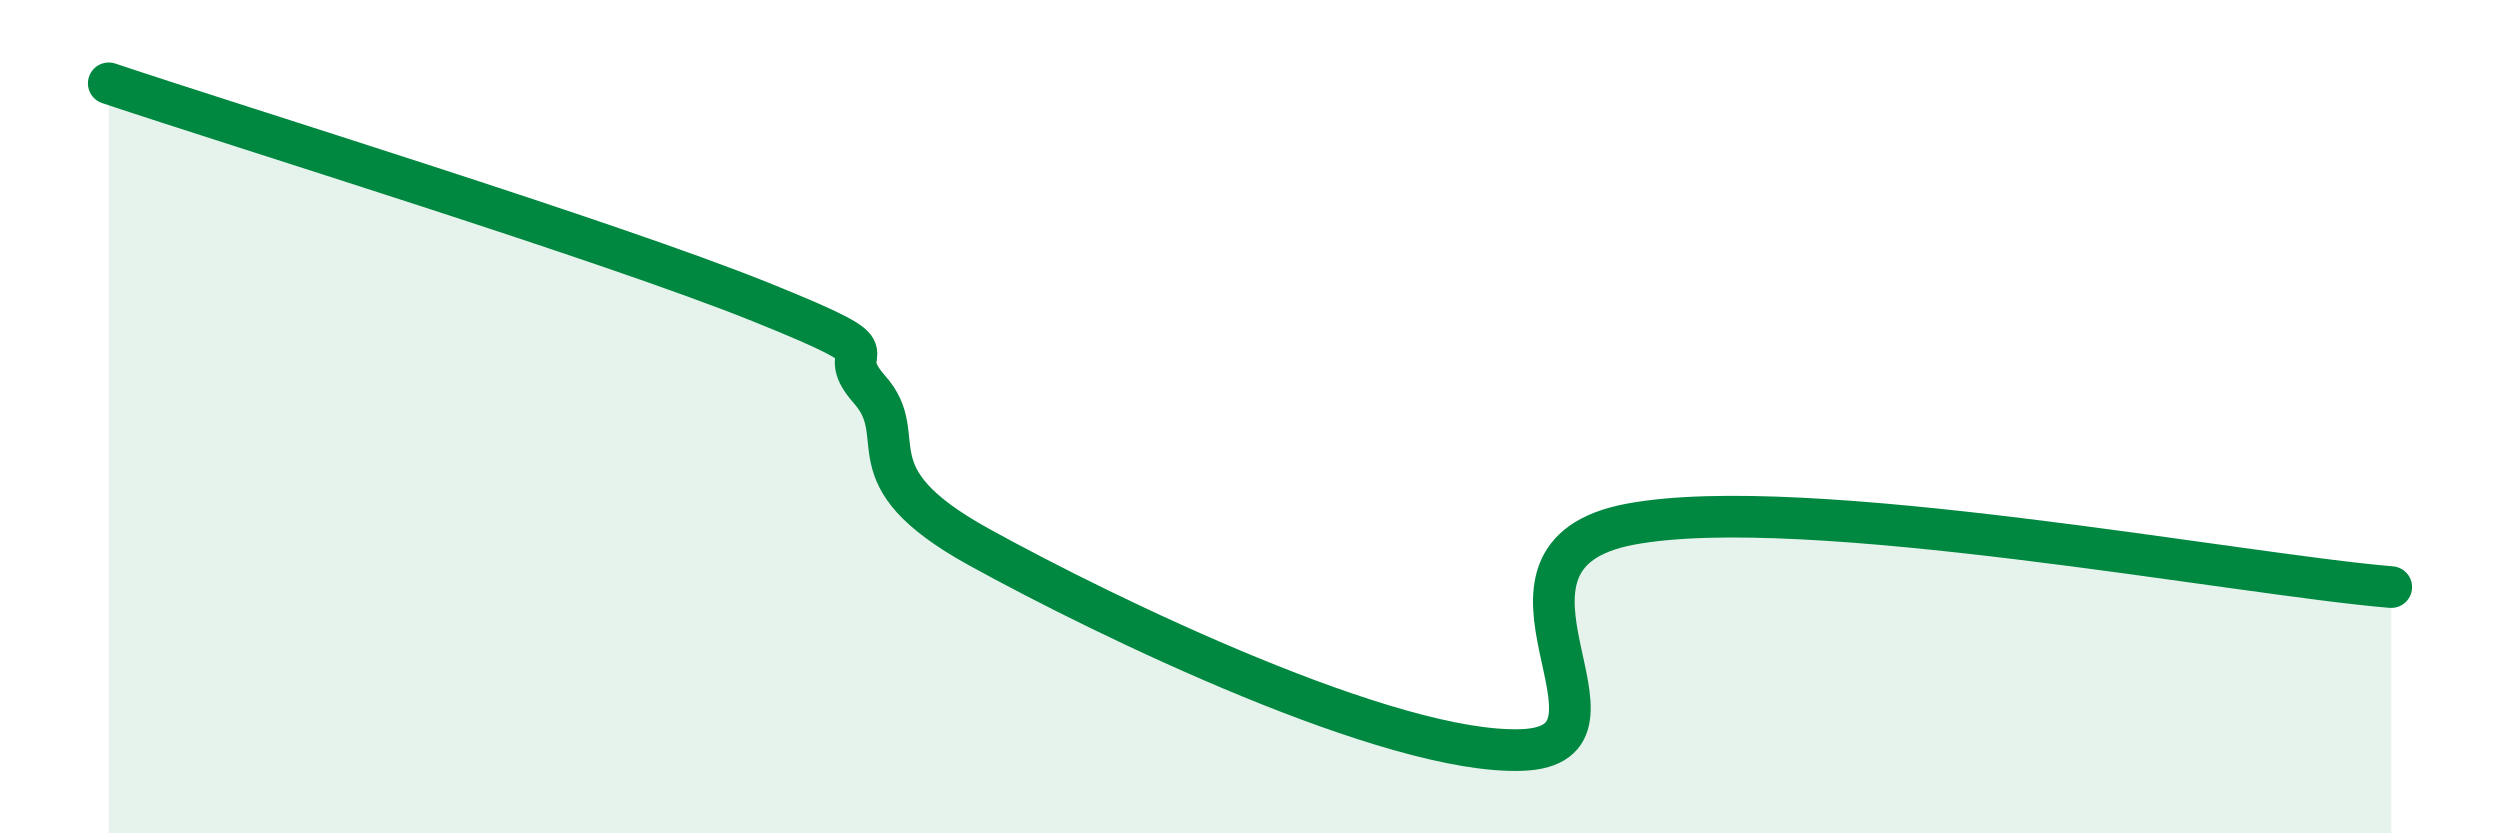
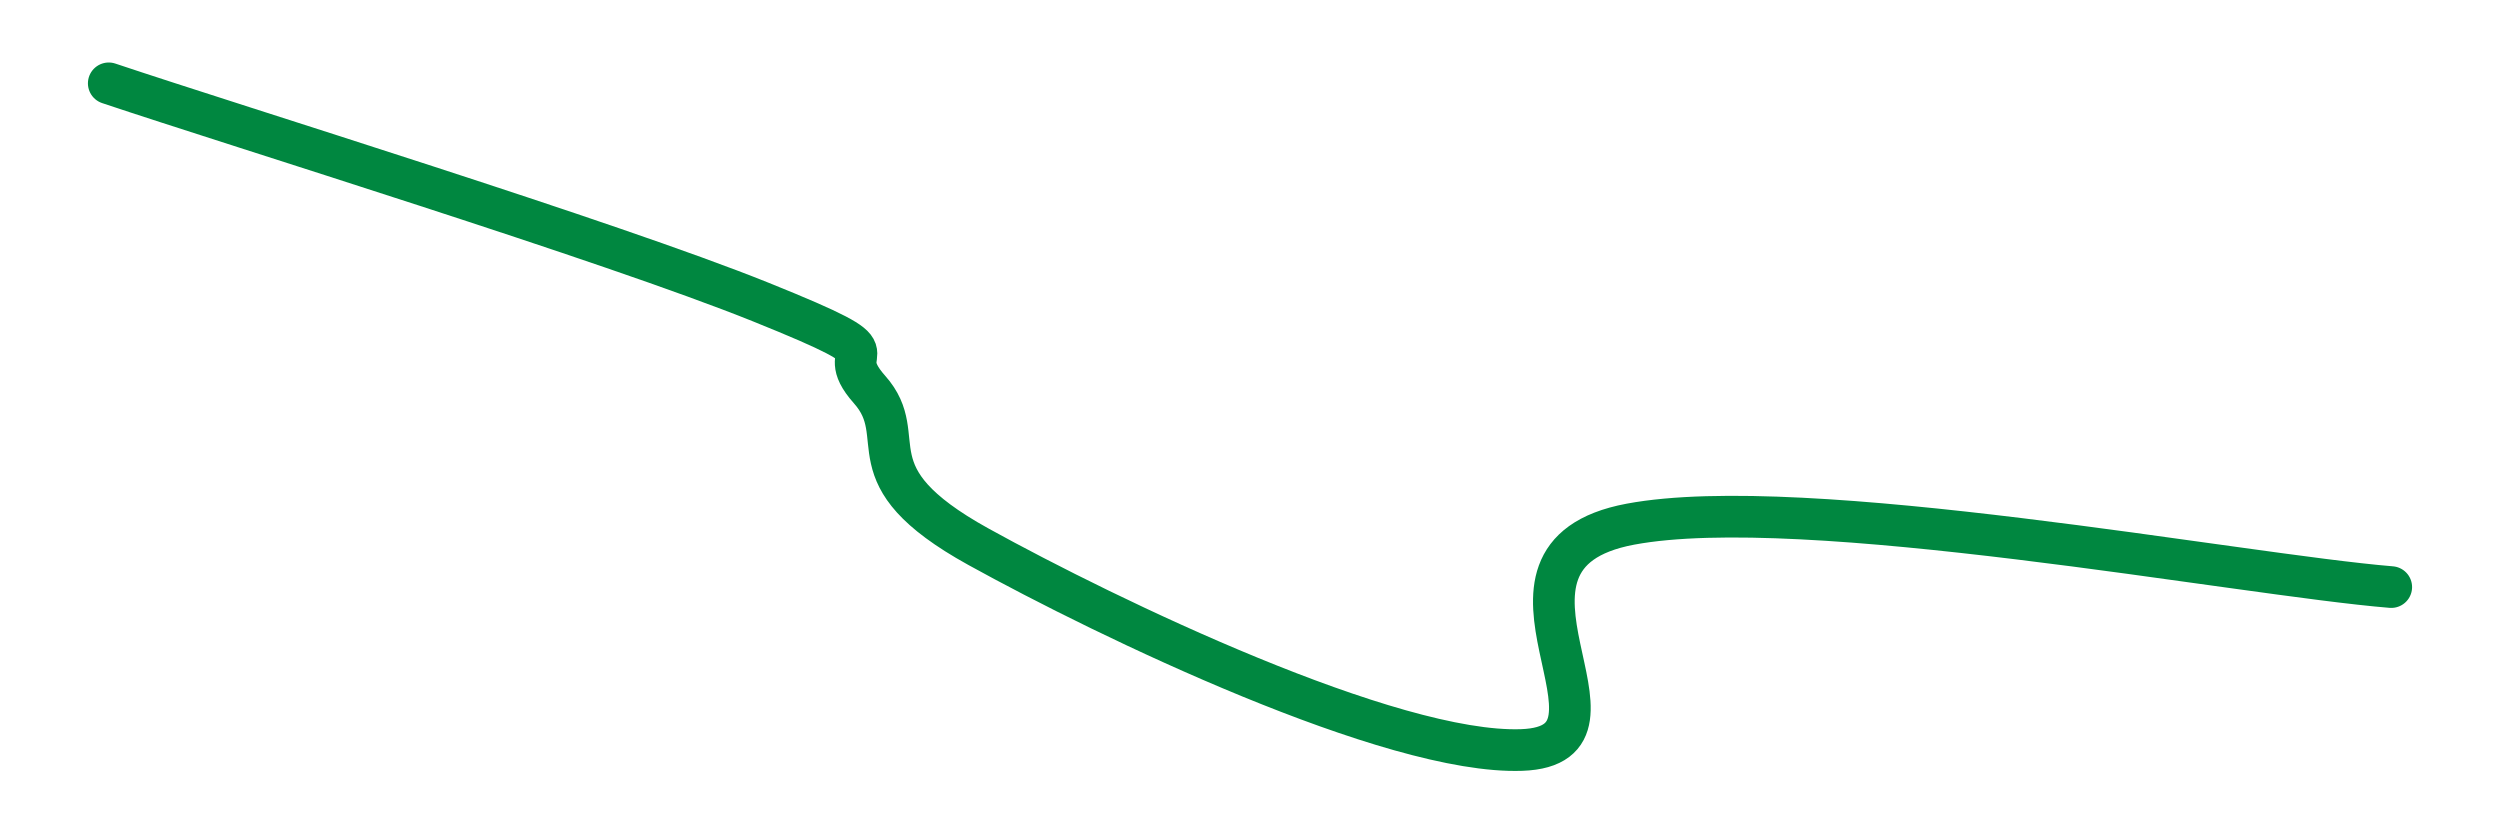
<svg xmlns="http://www.w3.org/2000/svg" width="60" height="20" viewBox="0 0 60 20">
-   <path d="M 2.61,2 C 5.74,3.05 14.61,5.78 18.26,7.25 C 21.91,8.72 19.83,8.18 20.87,9.35 C 21.91,10.52 20.35,11.39 23.48,13.12 C 26.61,14.85 33.39,18.11 36.52,18 C 39.65,17.89 34.96,13.36 39.13,12.58 C 43.3,11.8 53.74,13.79 57.39,14.09L57.39 20L2.61 20Z" fill="#008740" opacity="0.1" stroke-linecap="round" stroke-linejoin="round" />
  <path d="M 2.61,2 C 5.74,3.05 14.61,5.78 18.26,7.25 C 21.91,8.72 19.83,8.18 20.87,9.35 C 21.91,10.52 20.35,11.39 23.48,13.12 C 26.61,14.85 33.39,18.11 36.52,18 C 39.65,17.89 34.96,13.36 39.13,12.58 C 43.3,11.8 53.74,13.79 57.39,14.09" stroke="#008740" stroke-width="1" fill="none" stroke-linecap="round" stroke-linejoin="round" />
</svg>